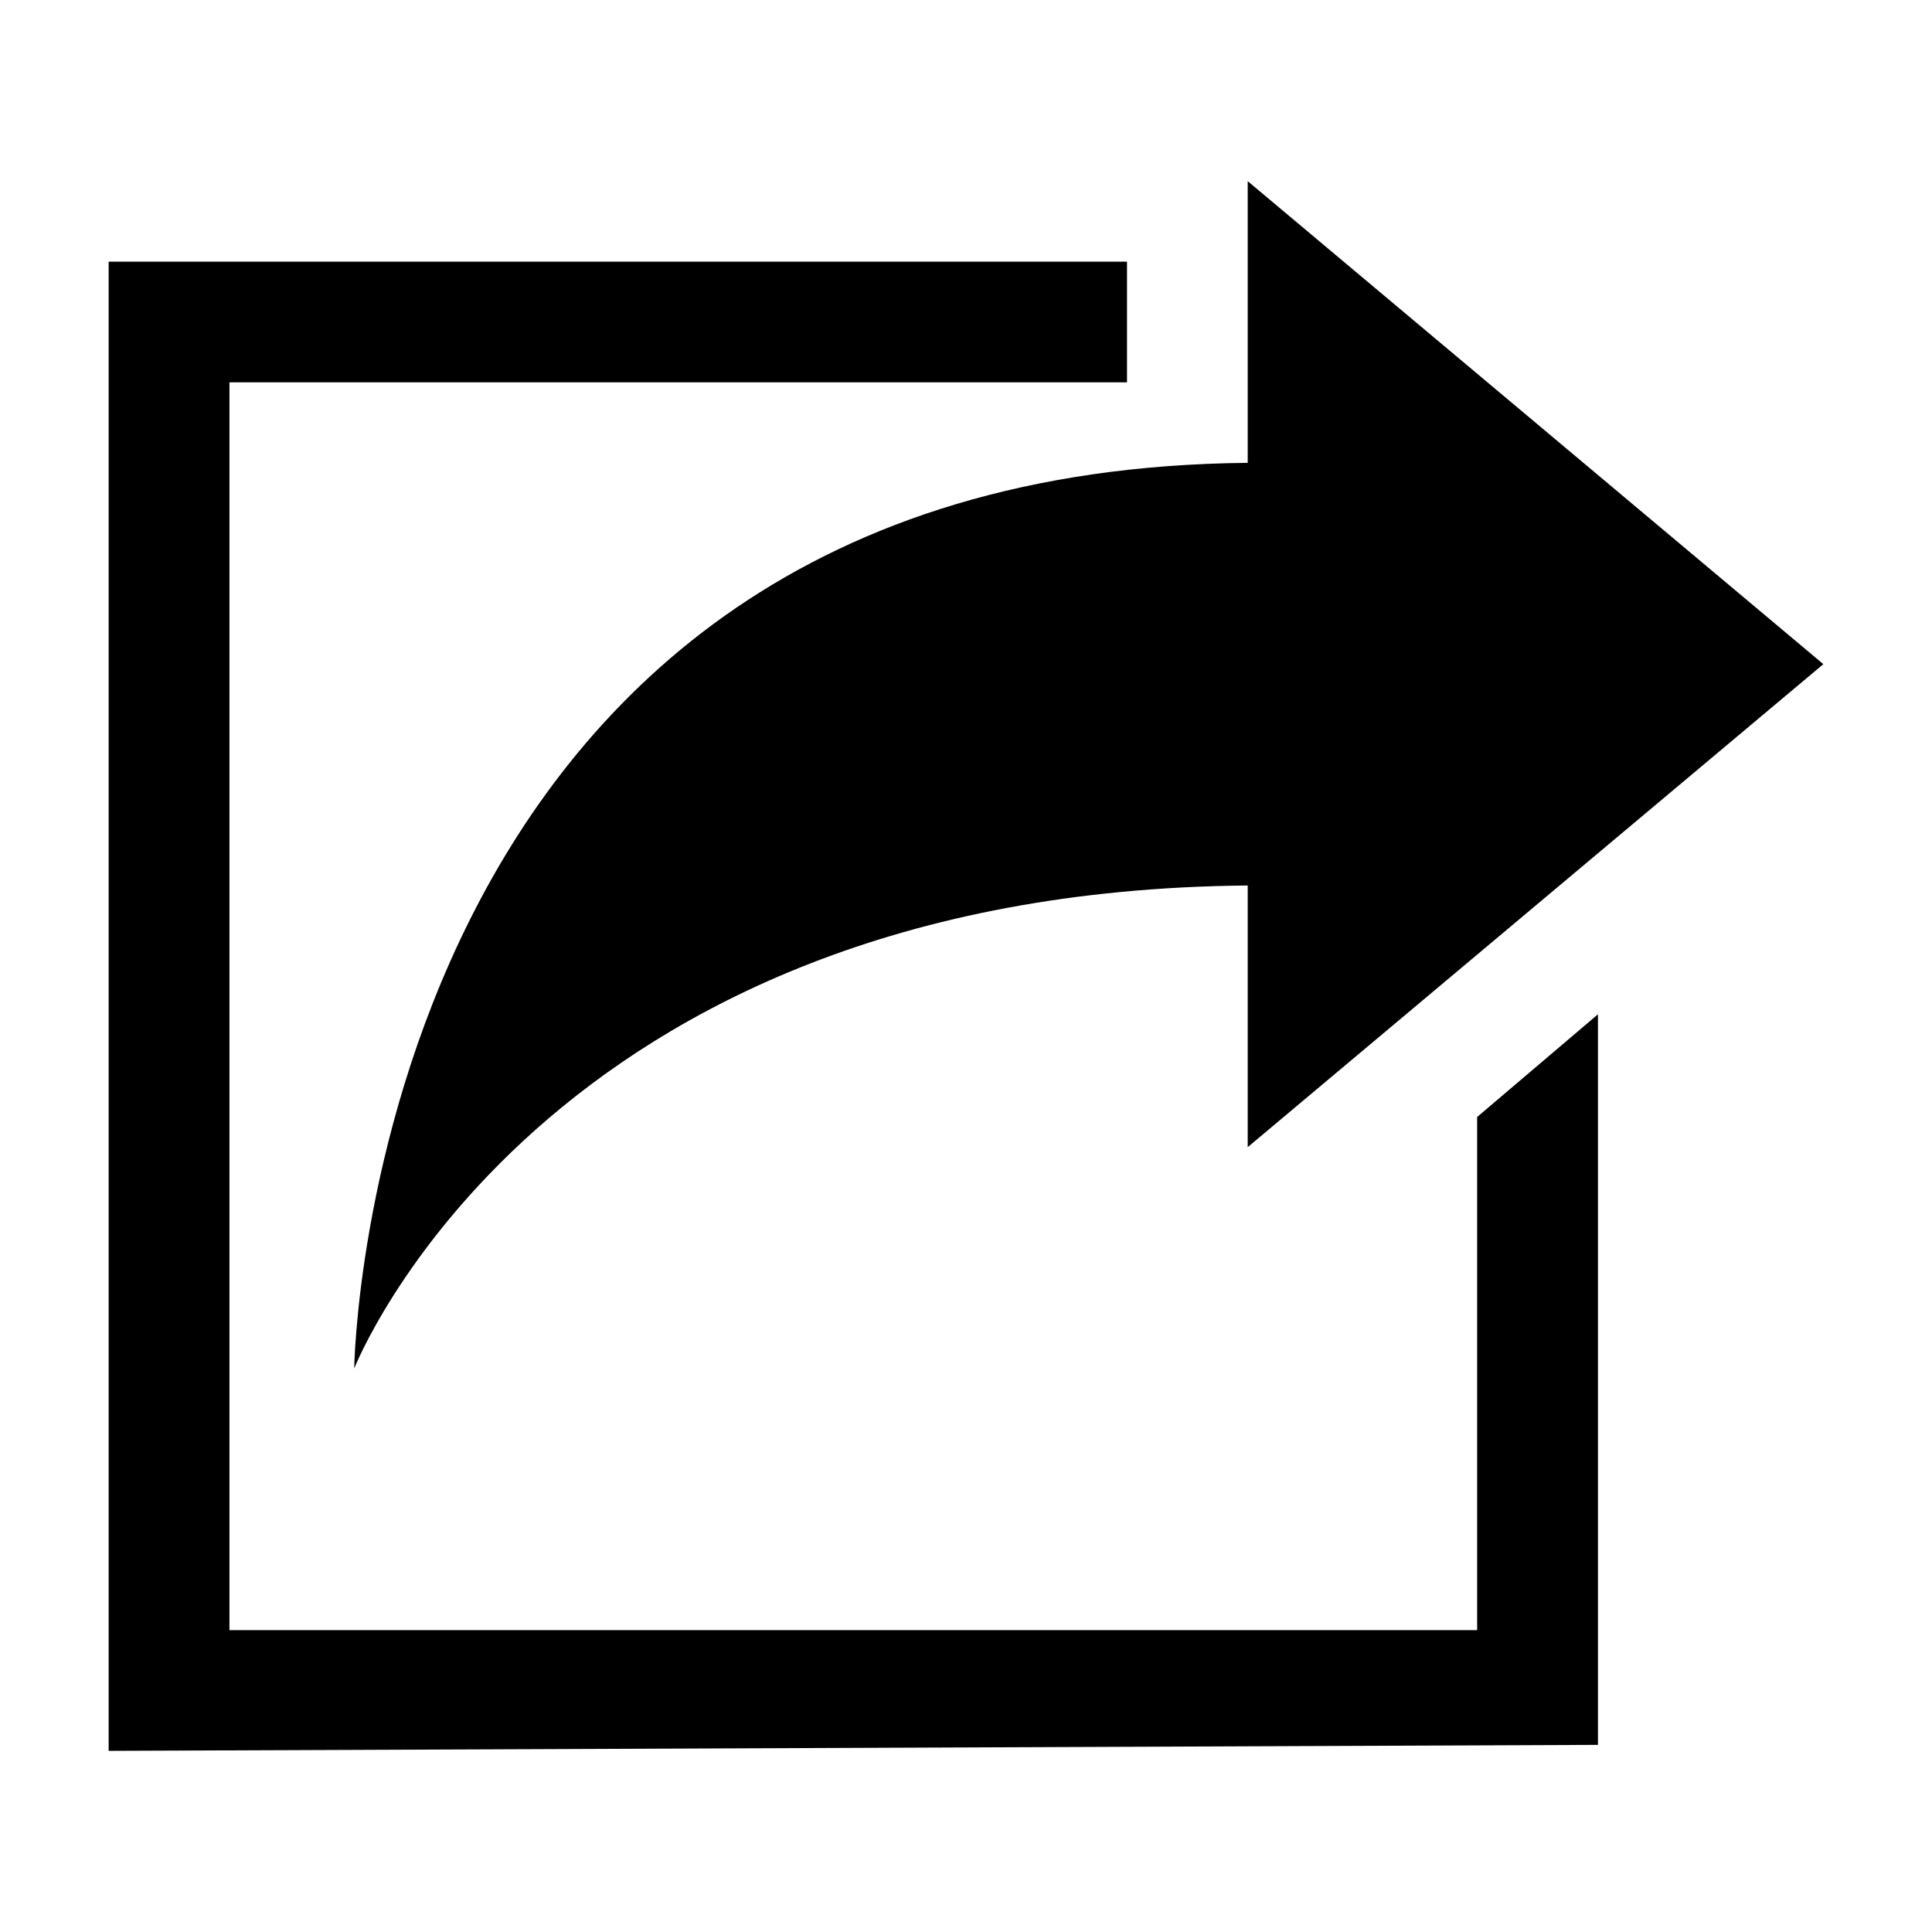
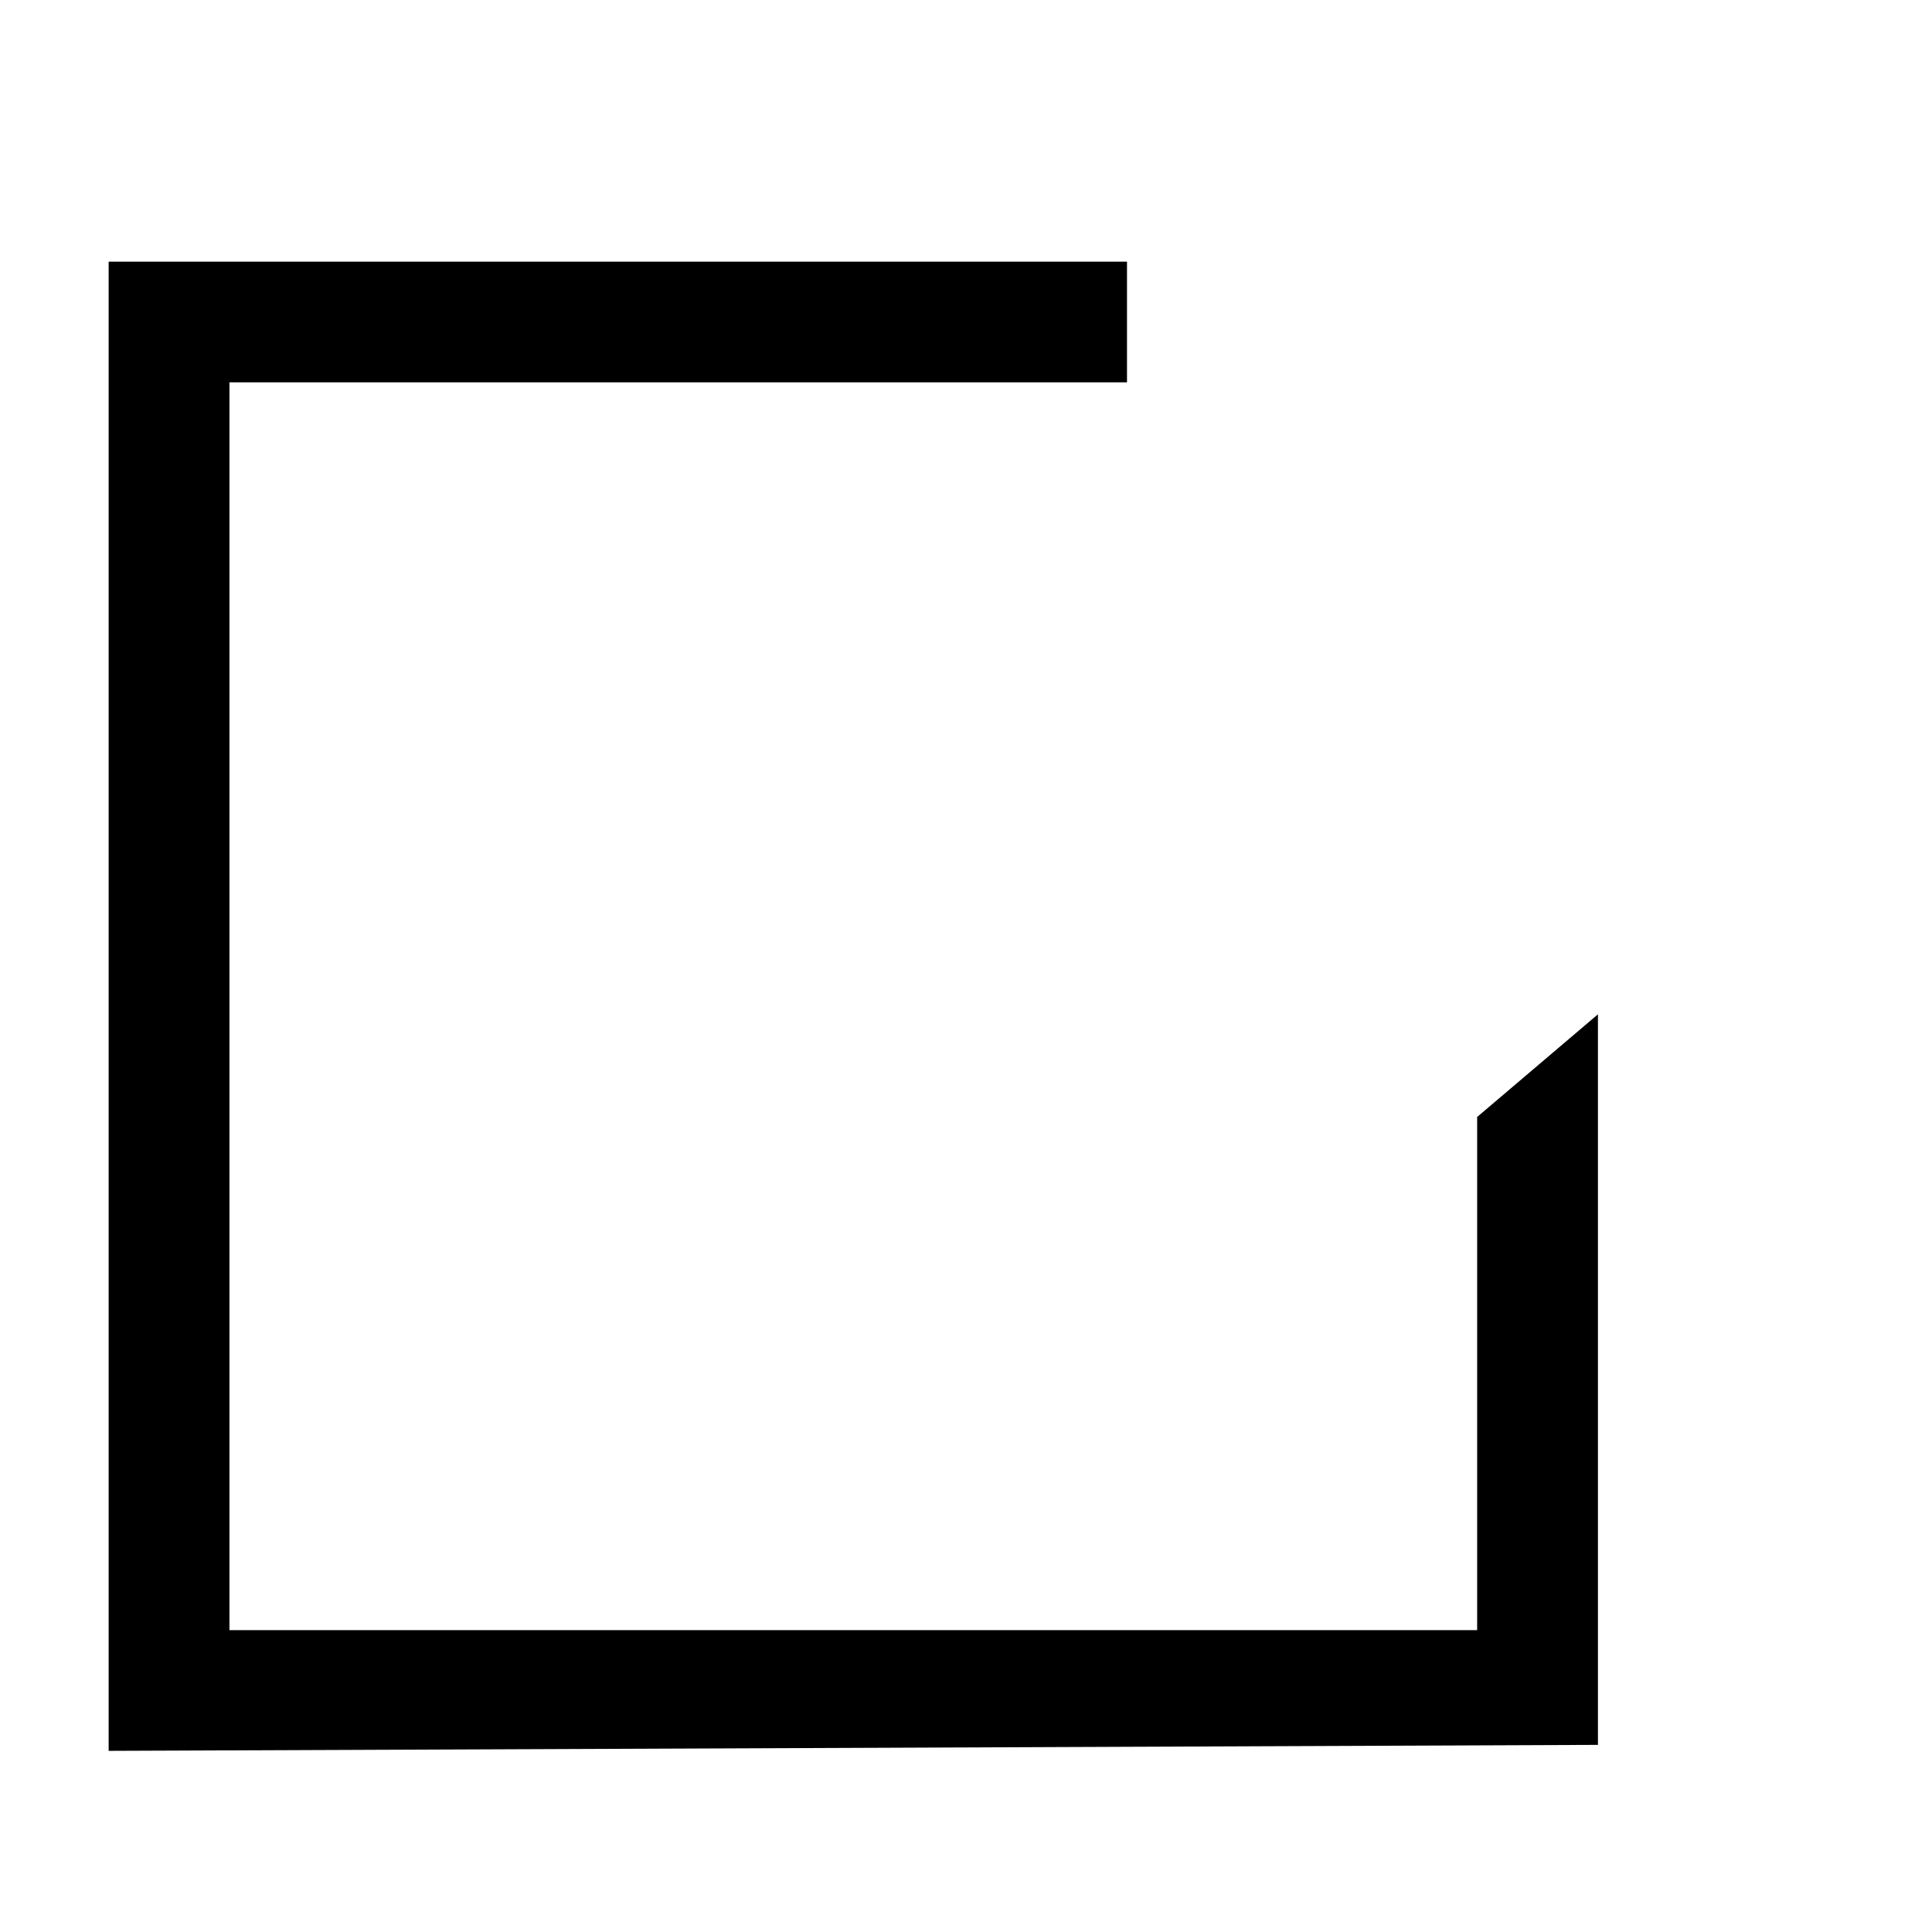
<svg xmlns="http://www.w3.org/2000/svg" width="21" height="21" xml:space="preserve" overflow="hidden">
  <g>
    <g>
-       <path d="M19.819 7.219 13.562 1.969 13.562 5.031C3.981 5.119 3.85 14.875 3.85 14.875 3.85 14.875 5.884 9.691 13.562 9.625L13.562 12.469 19.819 7.219Z" fill="#000000" fill-rule="nonzero" fill-opacity="1" />
      <path d="M16.056 12.141 16.056 17.719 2.494 17.719 2.494 4.156 12.25 4.156 12.25 2.844 1.181 2.844 1.181 19.031 17.369 18.966 17.369 11.025Z" fill="#000000" fill-rule="nonzero" fill-opacity="1" />
    </g>
  </g>
</svg>